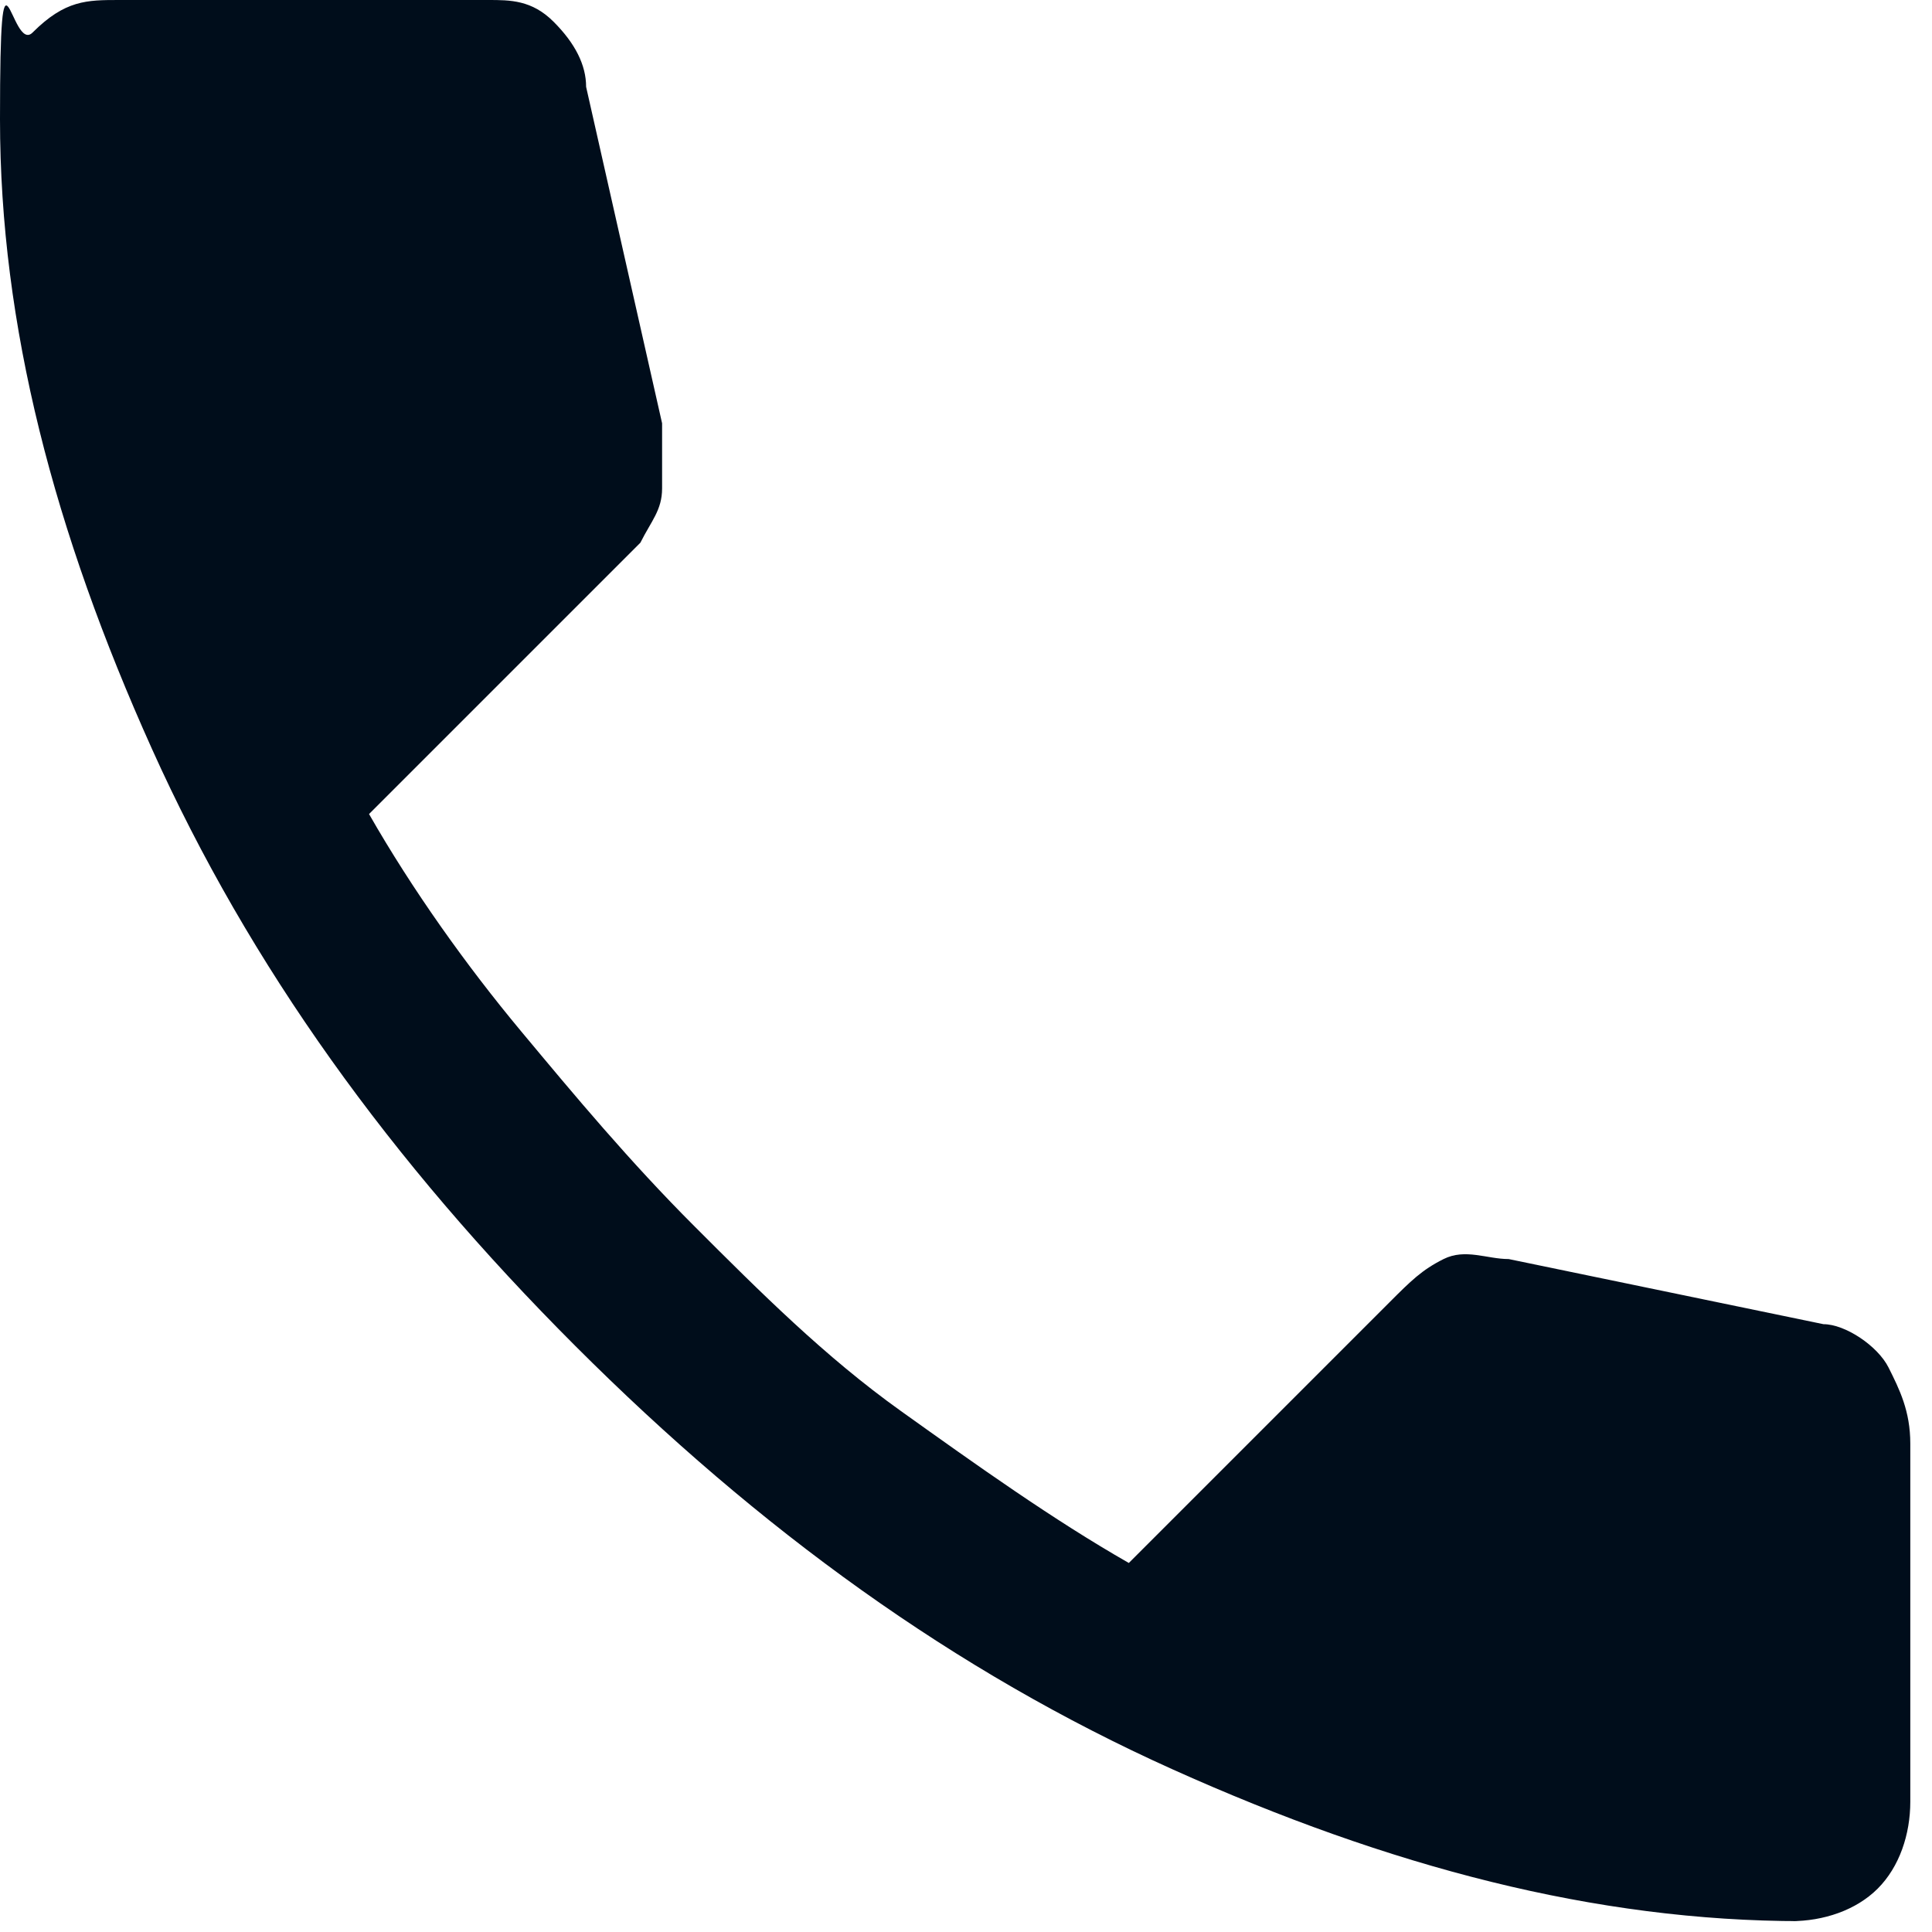
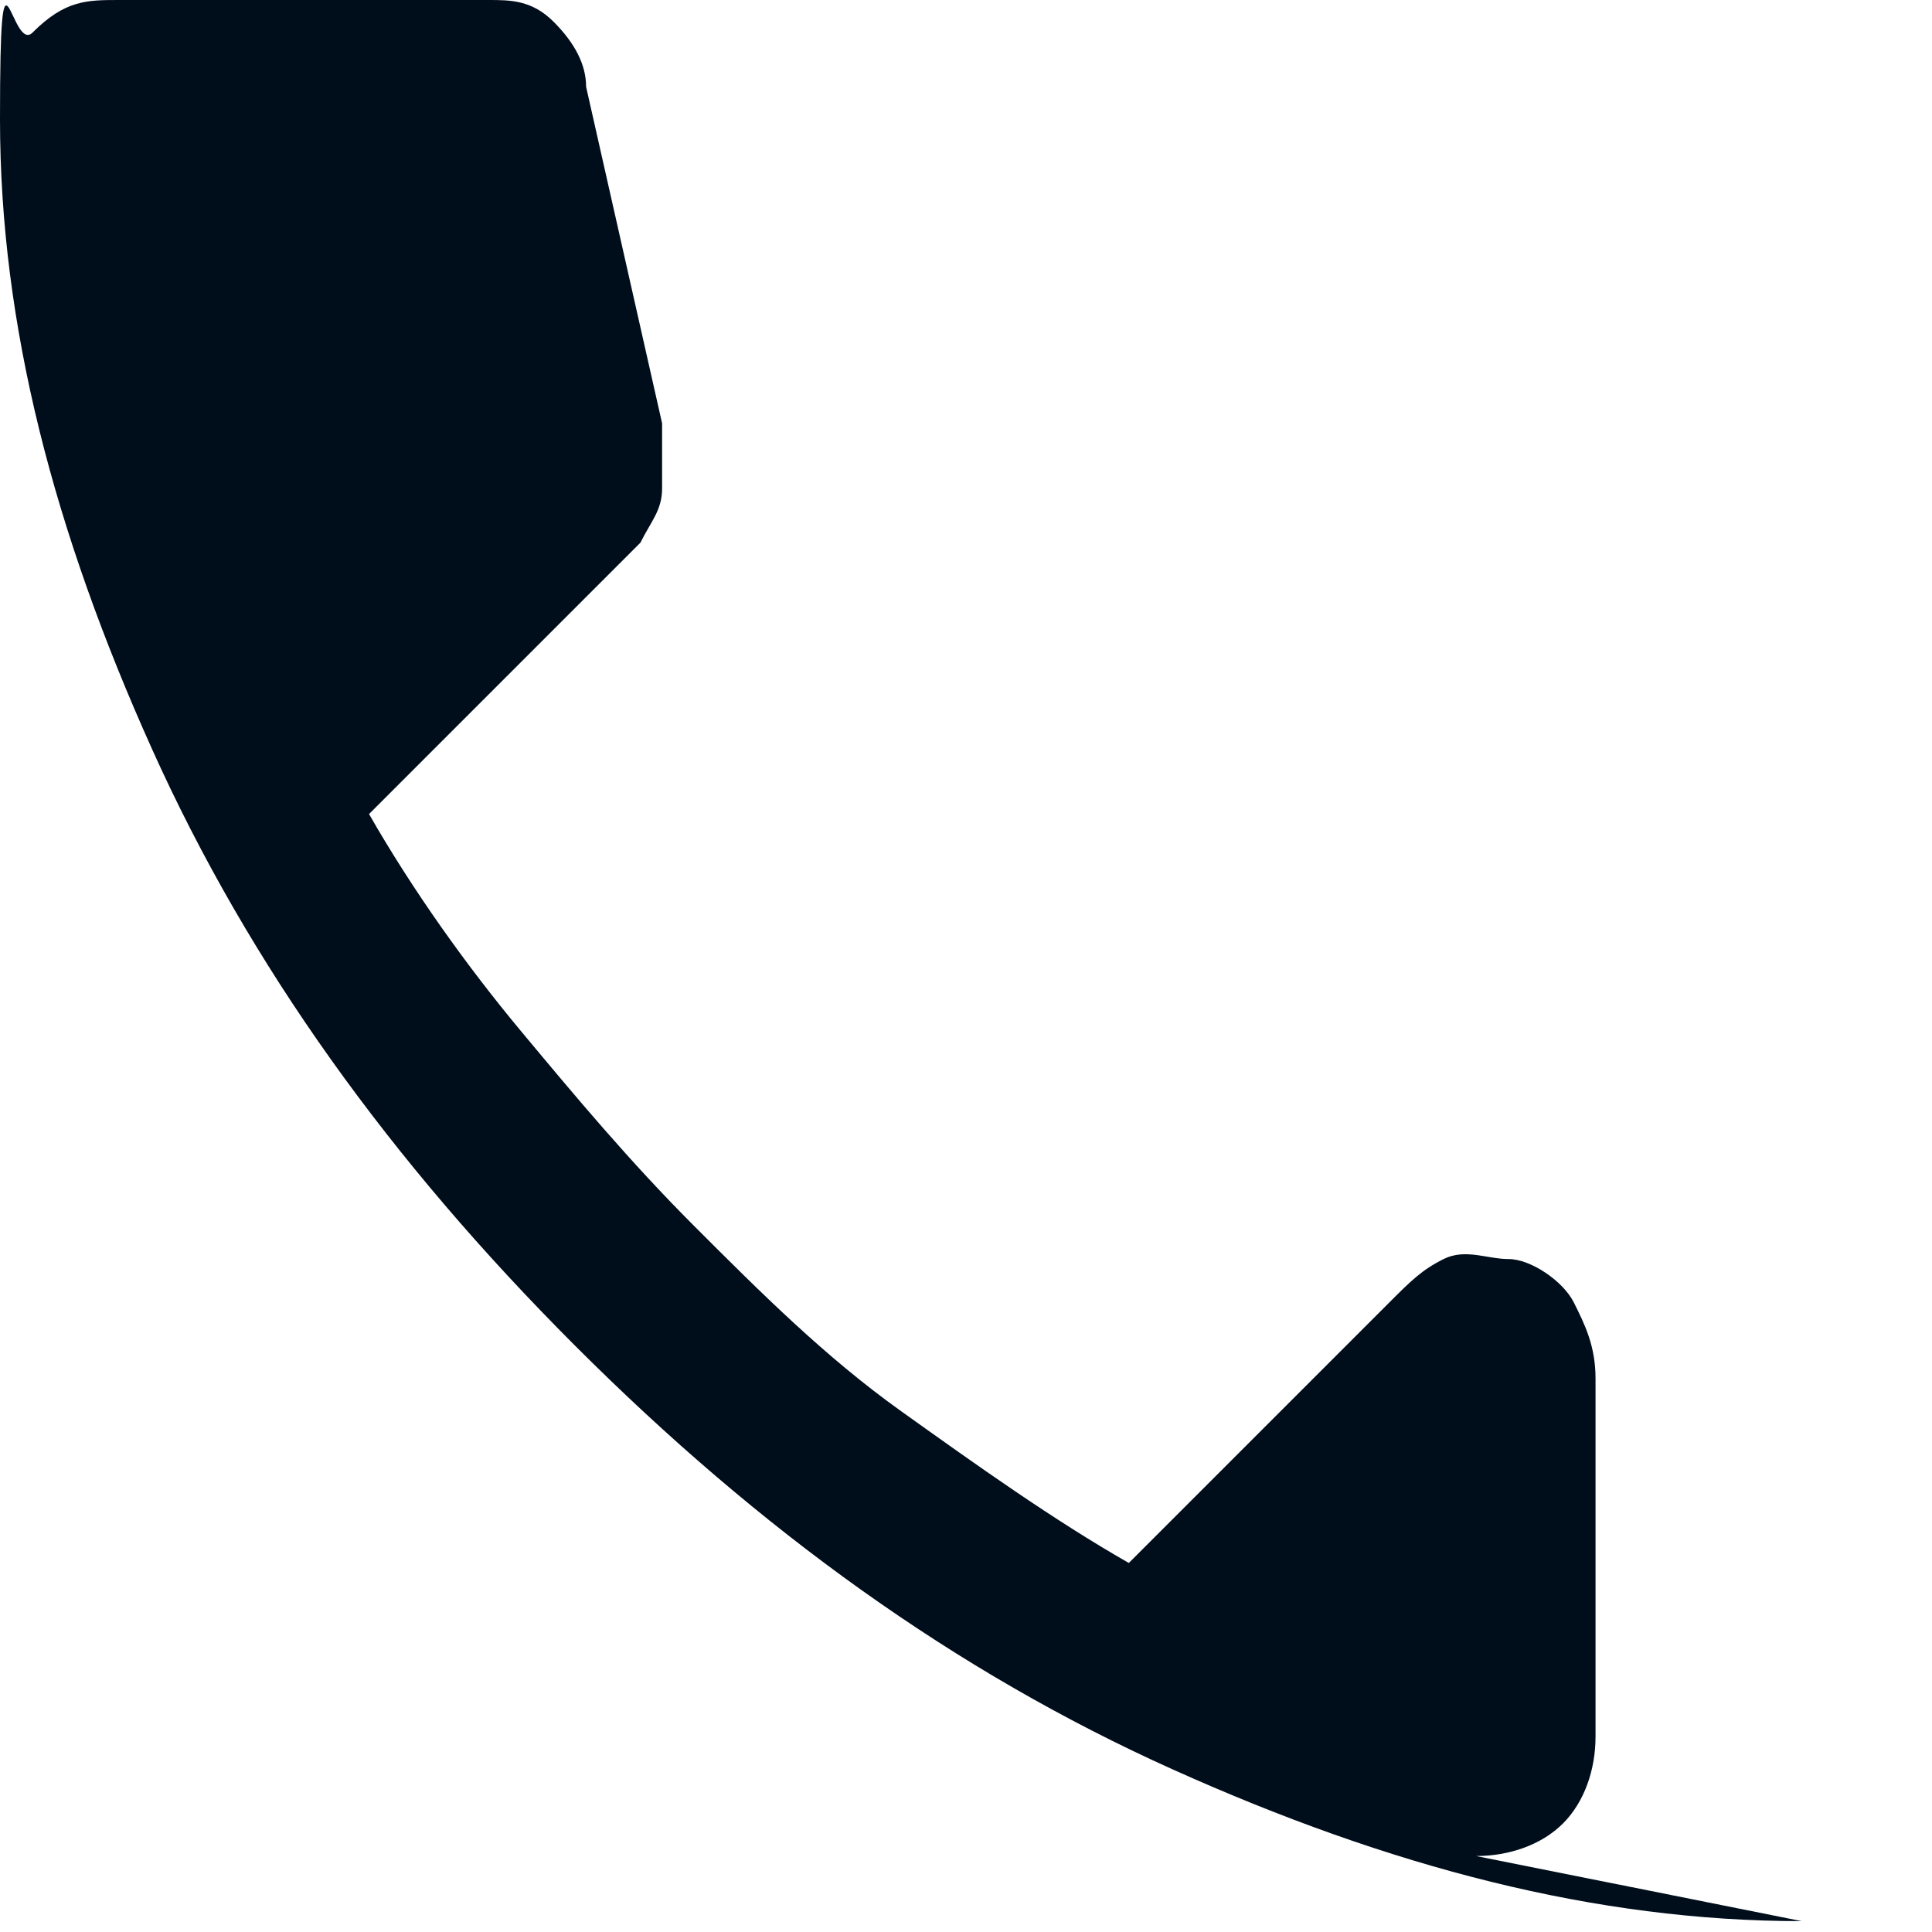
<svg xmlns="http://www.w3.org/2000/svg" version="1.1" viewBox="0 0 17.8 17.8">
  <defs>
    <style>
      .cls-1 {
        fill: #000d1b;
      }
    </style>
  </defs>
  <g>
    <g id="Warstwa_2">
      <g id="Warstwa_1-2">
-         <path class="cls-1" d="M16.6,17.7c-1.9,0-3.8-.5-5.8-1.4s-3.8-2.2-5.5-3.9c-1.7-1.7-3-3.5-3.9-5.5C.5,4.9,0,3,0,1.1S.1.5.3.3C.6,0,.8,0,1.1,0h3.4c.2,0,.4,0,.6.2.2.2.3.4.3.6l.7,3.1c0,.2,0,.4,0,.6s-.1.3-.2.5l-2.5,2.5c.4.7.9,1.4,1.4,2s1,1.2,1.6,1.8c.6.6,1.2,1.2,1.9,1.7.7.5,1.4,1,2.1,1.4l2.4-2.4c.2-.2.3-.3.5-.4s.4,0,.6,0l2.9.6c.2,0,.5.2.6.4s.2.4.2.7v3.3c0,.3-.1.6-.3.8s-.5.3-.8.3h0Z" />
+         <path class="cls-1" d="M16.6,17.7c-1.9,0-3.8-.5-5.8-1.4s-3.8-2.2-5.5-3.9c-1.7-1.7-3-3.5-3.9-5.5C.5,4.9,0,3,0,1.1S.1.5.3.3C.6,0,.8,0,1.1,0h3.4c.2,0,.4,0,.6.2.2.2.3.4.3.6l.7,3.1c0,.2,0,.4,0,.6s-.1.3-.2.5l-2.5,2.5c.4.7.9,1.4,1.4,2s1,1.2,1.6,1.8c.6.6,1.2,1.2,1.9,1.7.7.5,1.4,1,2.1,1.4l2.4-2.4c.2-.2.3-.3.5-.4s.4,0,.6,0c.2,0,.5.2.6.4s.2.4.2.7v3.3c0,.3-.1.6-.3.8s-.5.3-.8.3h0Z" />
      </g>
    </g>
  </g>
</svg>